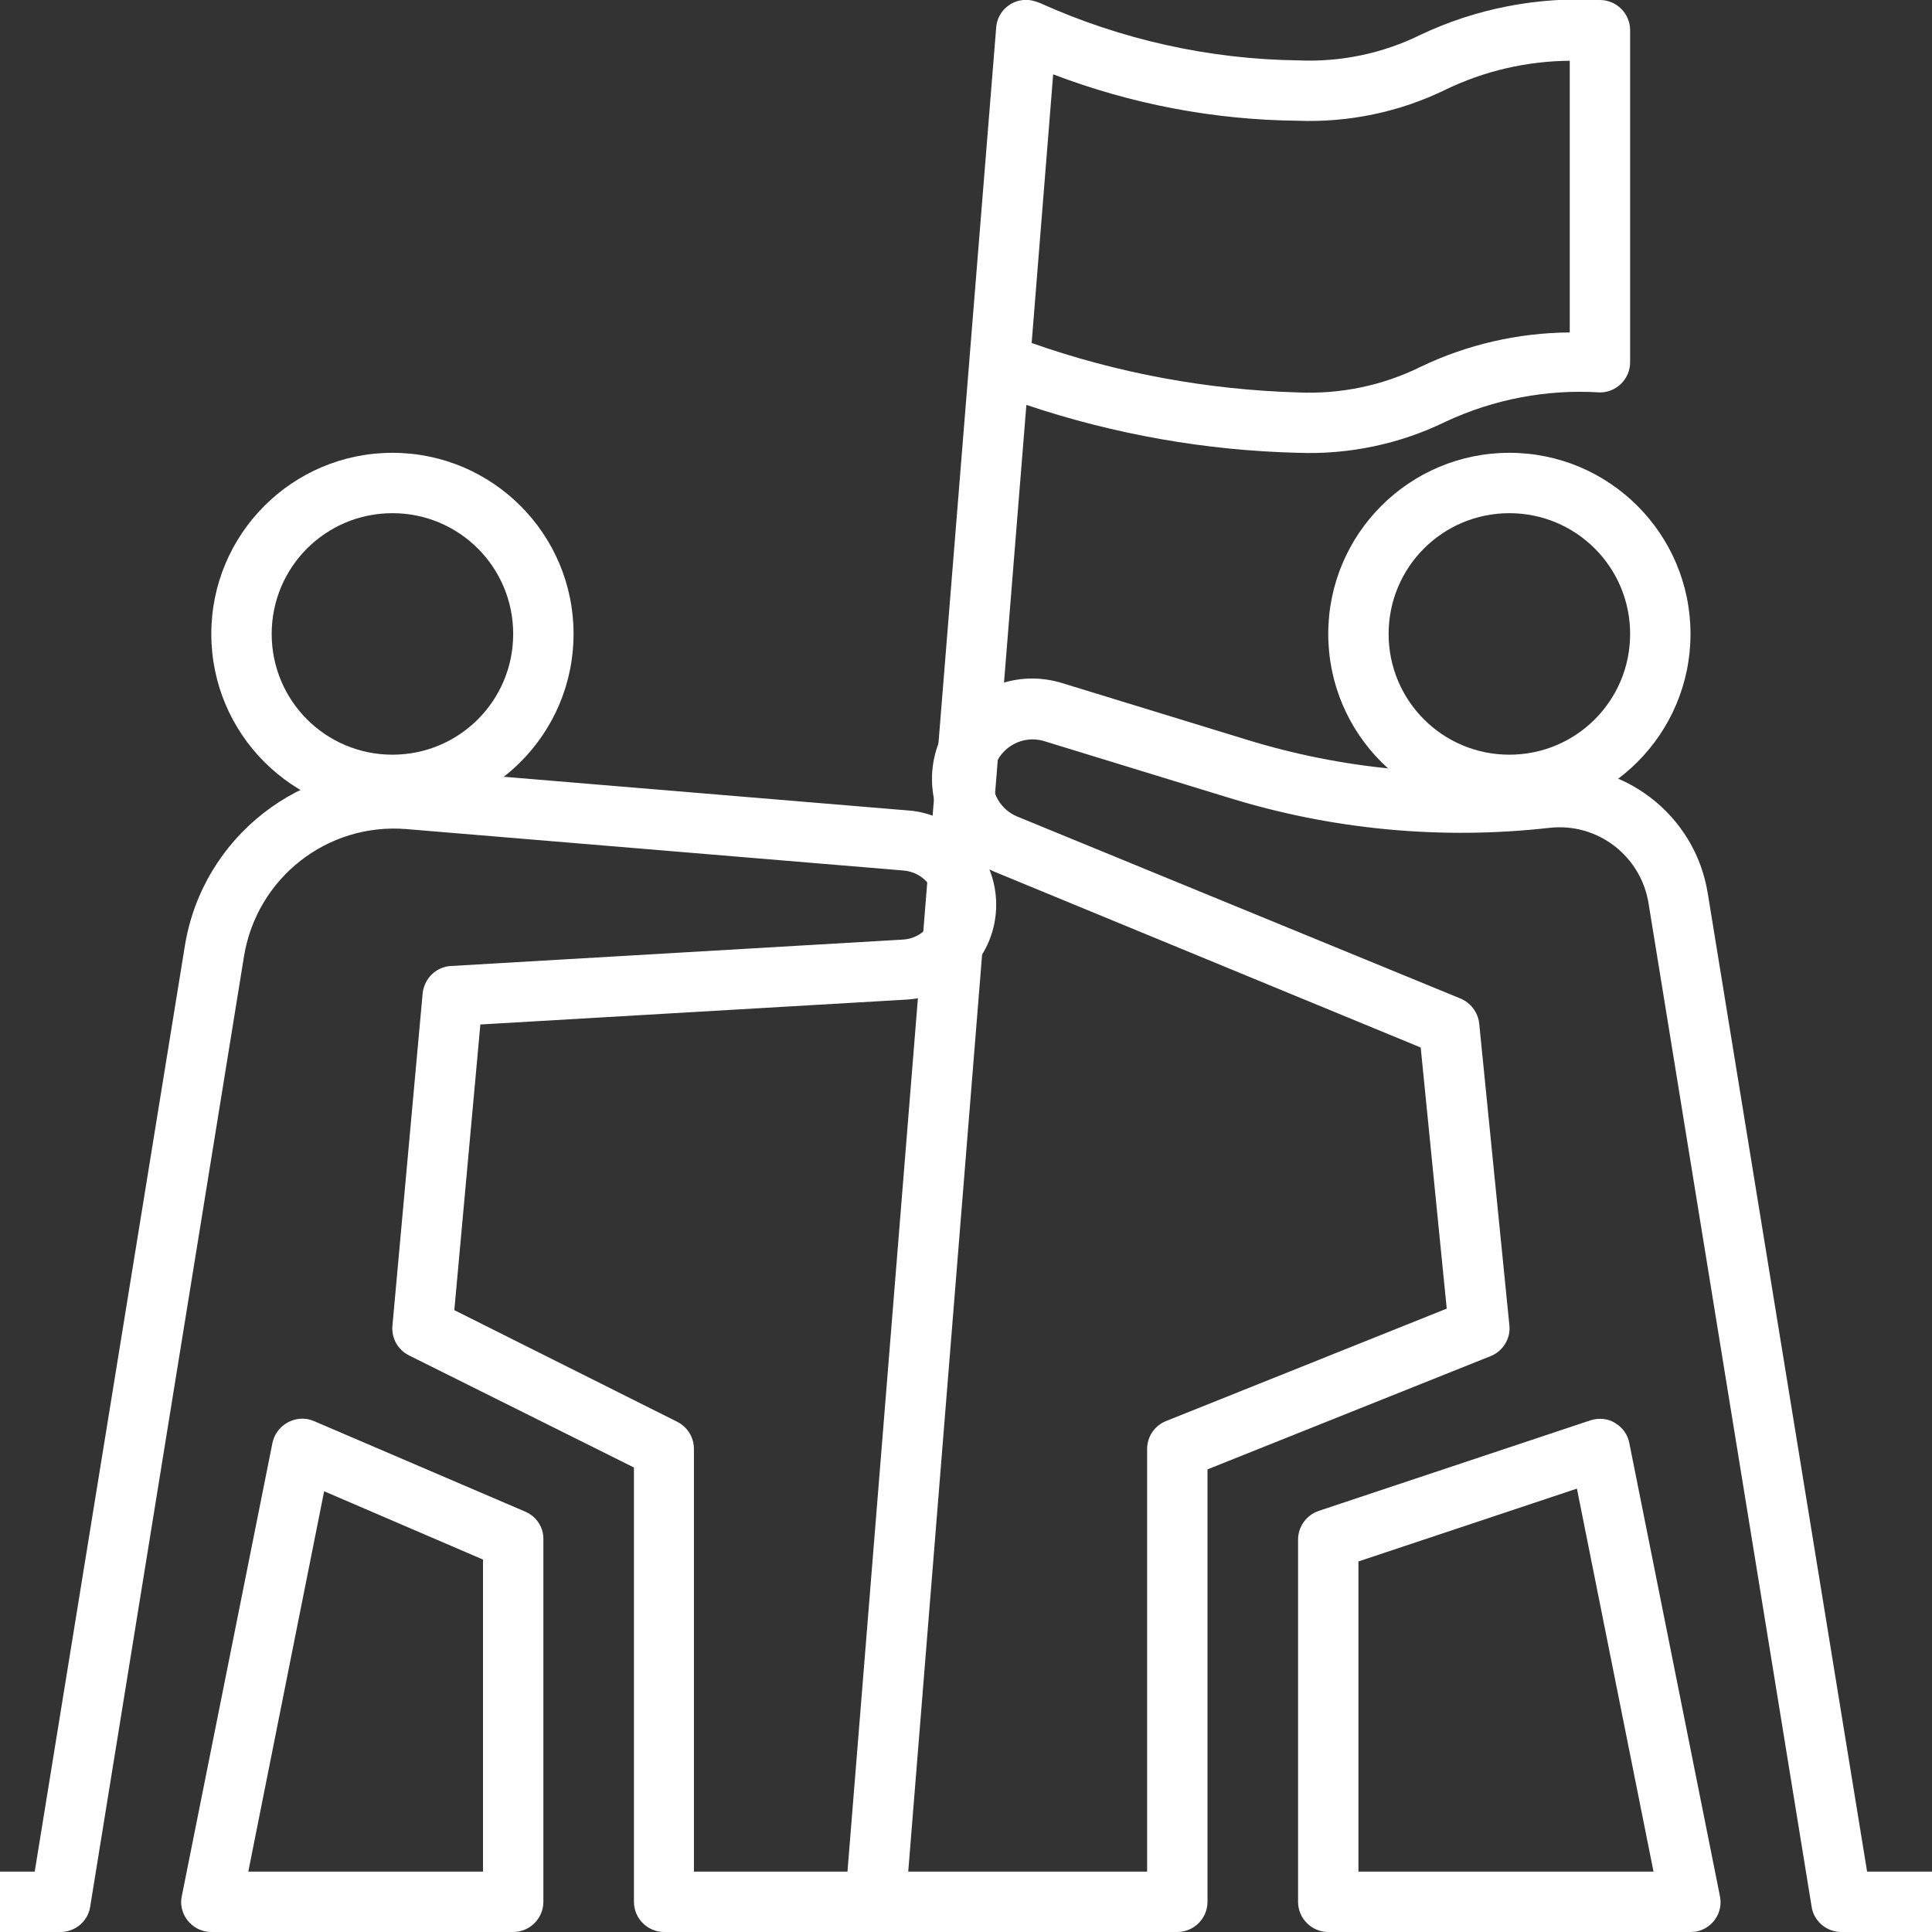
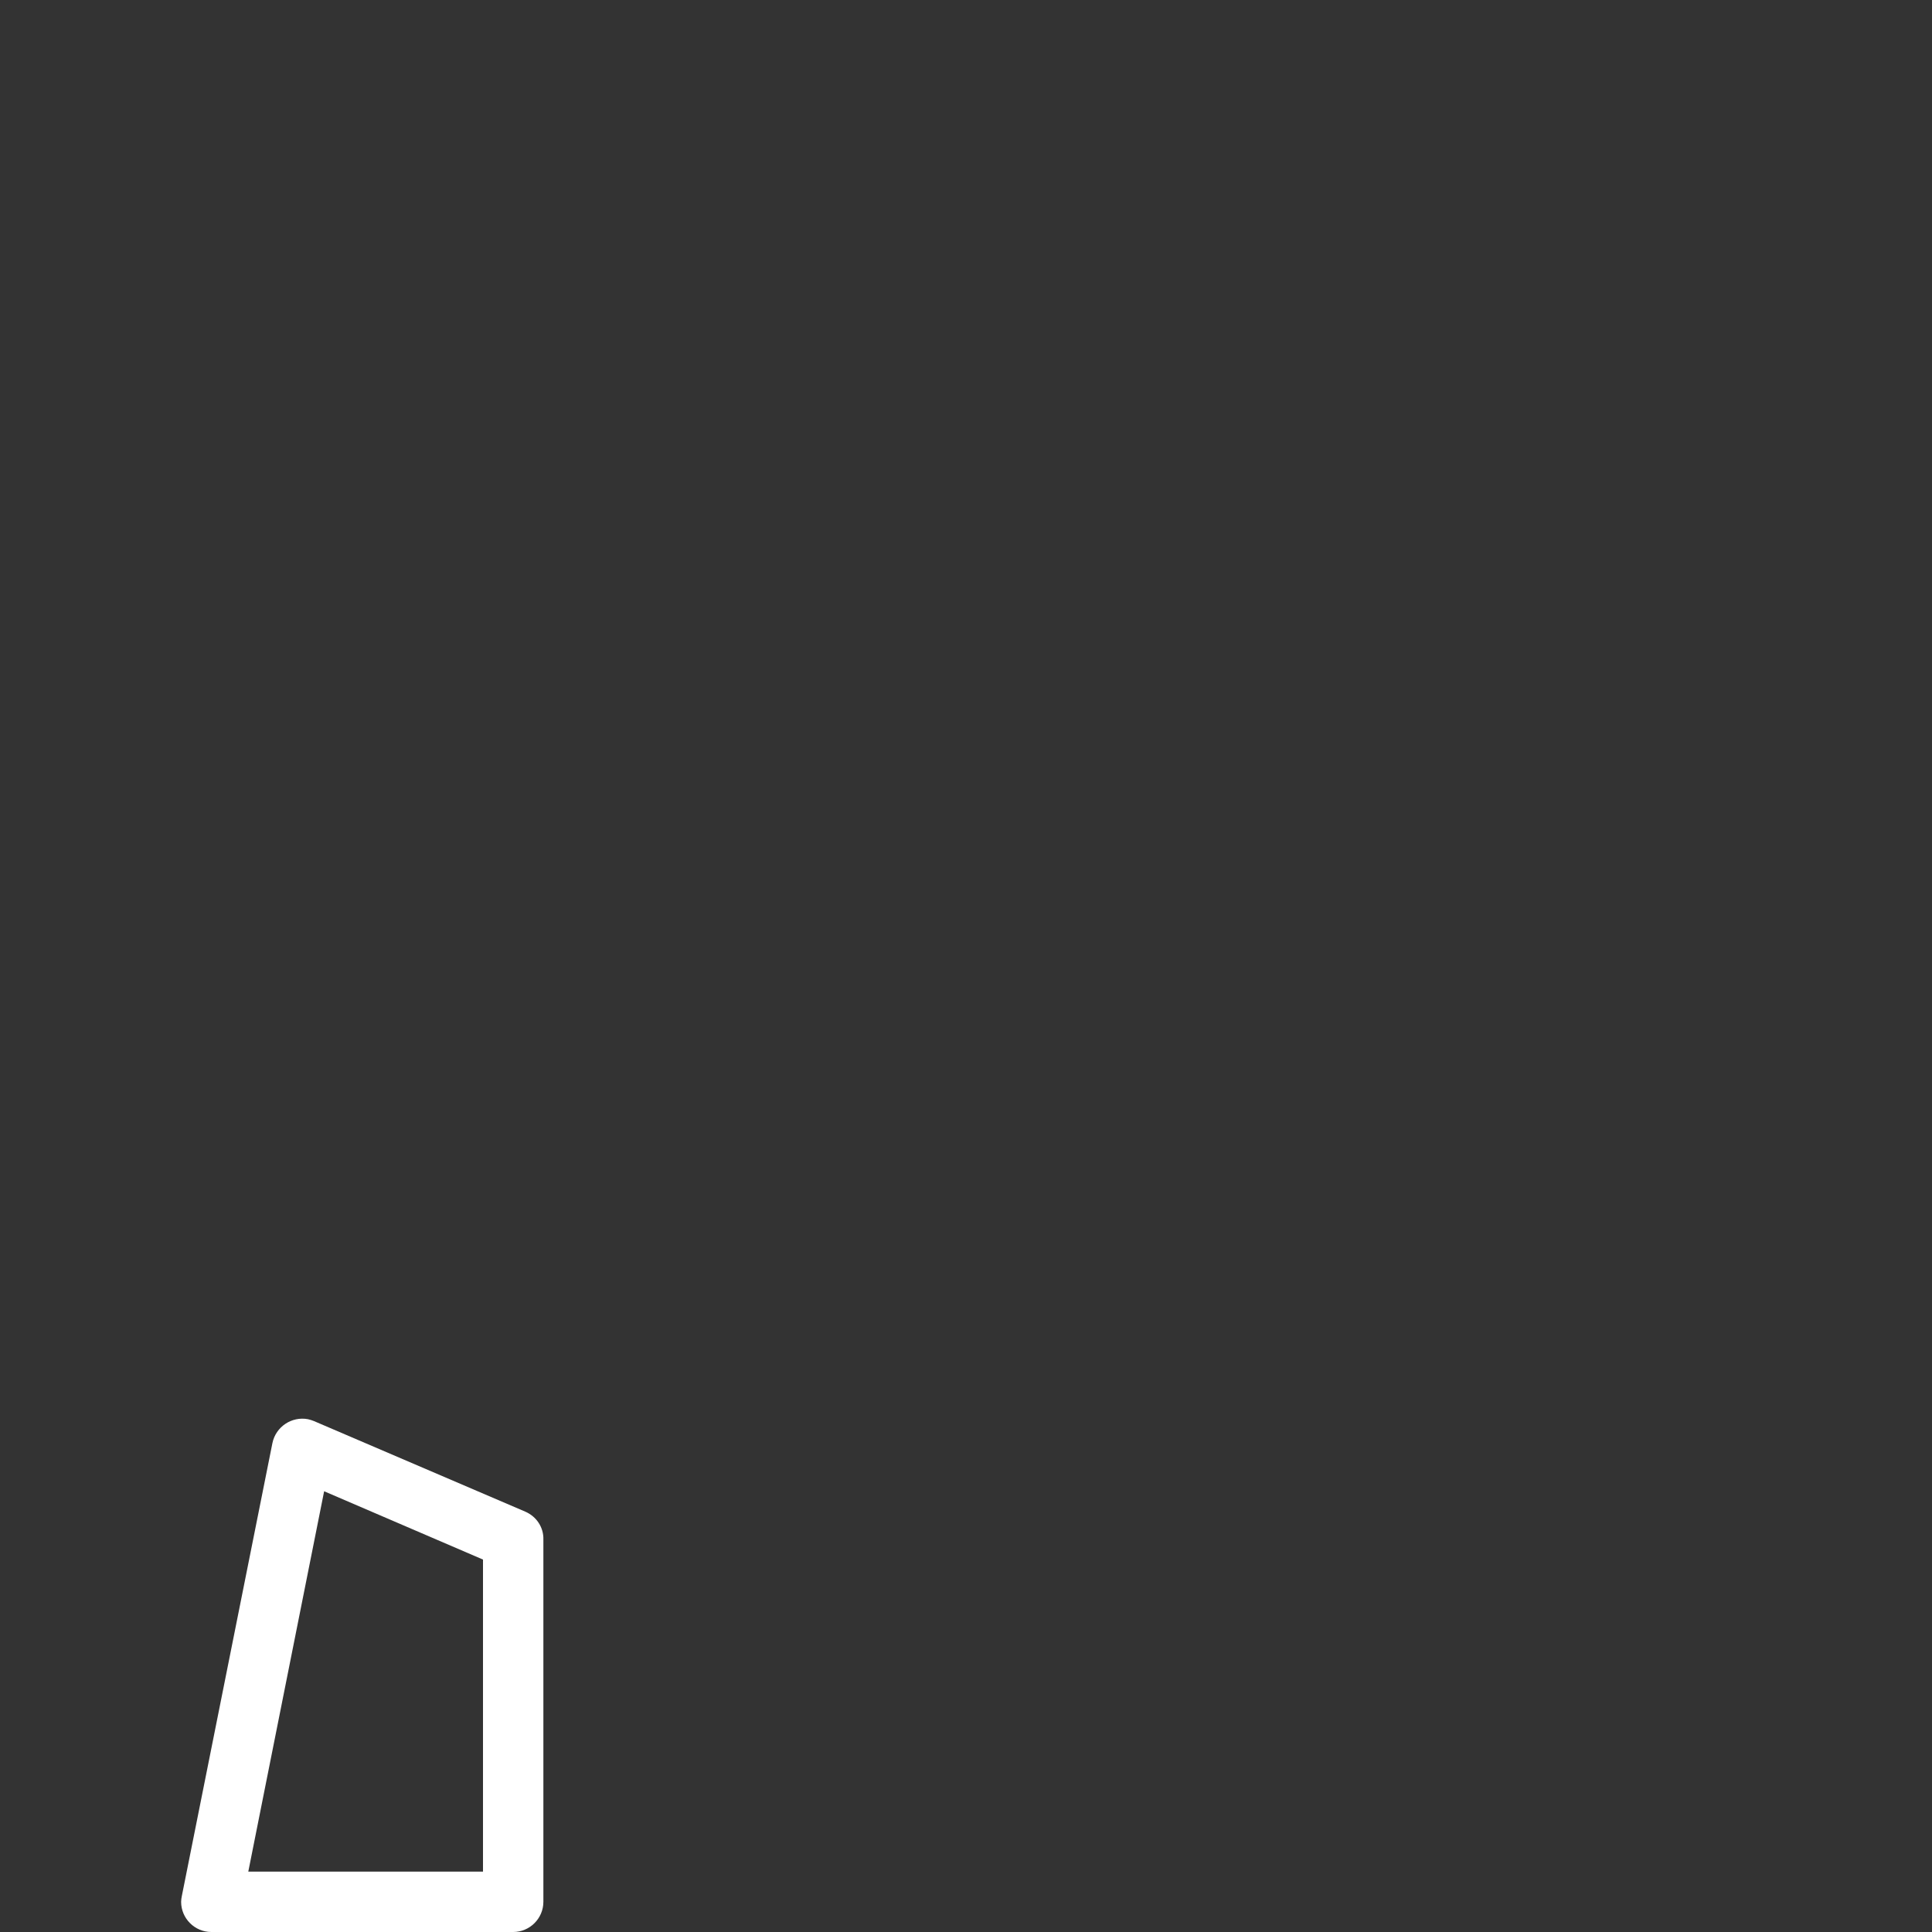
<svg xmlns="http://www.w3.org/2000/svg" version="1.1" id="Layer_1" x="0px" y="0px" viewBox="0 0 512 512" style="enable-background:new 0 0 512 512;" xml:space="preserve">
  <rect x="0" y="0" width="512" height="512" fill="#333333" stroke="none" />
  <style type="text/css">
	.st0{fill:#FFFFFF;}
</style>
-   <path class="st0" d="M400,216c-26.5,0-48-21.5-48-48s21.5-48,48-48s48,21.5,48,48C448,194.5,426.5,216,400,216z M400,136  c-17.7,0-32,14.3-32,32s14.3,32,32,32s32-14.3,32-32S417.7,136,400,136z" />
-   <path class="st0" d="M104,216c-26.5,0-48-21.5-48-48s21.5-48,48-48s48,21.5,48,48C152,194.5,130.5,216,104,216z M104,136  c-17.7,0-32,14.3-32,32s14.3,32,32,32s32-14.3,32-32S121.7,136,104,136z" />
-   <path class="st0" d="M448,512h-96c-4.4,0-8-3.6-8-8v-96c0-3.4,2.2-6.5,5.5-7.6l72-24c2.2-0.7,4.6-0.5,6.5,0.7c2,1.2,3.4,3.1,3.8,5.4  l24,120c0.9,4.3-1.9,8.5-6.3,9.4C449,511.9,448.5,512,448,512z M360,496h78.2l-20.3-101.5L360,413.8V496z" />
-   <path class="st0" d="M240,504.6l-16-1.3l40-496c0.3-4.4,4.2-7.7,8.6-7.3c1,0.1,2,0.4,3,0.8c21.5,9.7,44.8,14.9,68.4,15.2  c11.2,0.5,22.4-1.8,32.5-6.8c14.8-7,31.1-10.1,47.5-9.2c4.4,0,8,3.6,8,8v88c0,4.4-3.6,8-8,8c-14.1-0.9-28.2,1.8-41,7.8  c-12.1,5.9-25.6,8.7-39,8.2c-24.5-0.6-48.8-4.9-72-12.7L240,504.6z M273.4,90.9c22.7,8,46.6,12.4,70.6,13.1  c11.2,0.5,22.4-1.8,32.5-6.8c12.3-5.9,25.8-9,39.5-9.1v-72c-11.4,0.1-22.7,2.7-33,7.7c-12.1,5.9-25.6,8.7-39,8.2  c-22.2-0.2-44.2-4.4-64.9-12.3L273.4,90.9z" />
-   <path class="st0" d="M512,512h-24c-3.9,0-7.3-2.8-7.9-6.7l-43.2-265.8c-2-12.7-13.6-21.6-26.4-20.1c-28.5,3.2-57.4,0.5-84.9-8  l-48.9-15c-5.6-1.7-11.5,1.5-13.2,7.1c-1.6,5.2,1,10.8,6.1,12.9L387,264.6c2.7,1.1,4.7,3.7,5,6.6l8,80c0.4,3.5-1.7,6.9-5,8.2l-75,30  V504c0,4.4-3.6,8-8,8H176c-4.4,0-8-3.6-8-8V388.9l-59.6-29.7c-3-1.5-4.7-4.6-4.4-7.9l8-88c0.4-4,3.6-7.1,7.5-7.3l119.8-7  c5.1-0.3,8.9-4.6,8.7-9.6c-0.2-4.6-3.9-8.3-8.5-8.7l-132-11c-20.8-1.6-39.3,12.9-42.8,33.5L23.9,505.3c-0.6,3.9-4,6.7-7.9,6.7H0v-16  h9.2L49,250.6c4.7-28.8,30.8-49.2,59.9-46.8l132,11c2.8,0.2,5.6,1,8.2,2.1c-0.2-0.4-0.3-0.7-0.4-1.1c-5.2-13.8,1.8-29.1,15.6-34.3  c5.5-2.1,11.5-2.2,17.1-0.5l48.9,15c25.3,7.8,52,10.4,78.4,7.4c21.2-2.4,40.6,12.4,43.9,33.5L494.8,496H512V512z M184,496h120V384  c0-3.3,2-6.2,5-7.4l74.4-29.8l-6.9-69.2l-113-46.6c-0.4-0.2-0.9-0.4-1.3-0.6c1.2,3,1.8,6.1,1.8,9.4c0,13.3-10.4,24.3-23.7,25.1  l-113,6.6l-6.9,75.7l59.1,29.6c2.7,1.4,4.4,4.1,4.4,7.2V496z" />
  <path class="st0" d="M136,512H56c-4.4,0-8-3.6-8-8c0-0.5,0.1-1.1,0.2-1.6l24-120c0.9-4.3,5.1-7.1,9.4-6.3c0.5,0.1,1.1,0.3,1.6,0.5  l56,24c3,1.3,4.9,4.2,4.8,7.4v96C144,508.4,140.4,512,136,512z M65.8,496H128v-82.7l-42.1-18.1L65.8,496z" />
</svg>